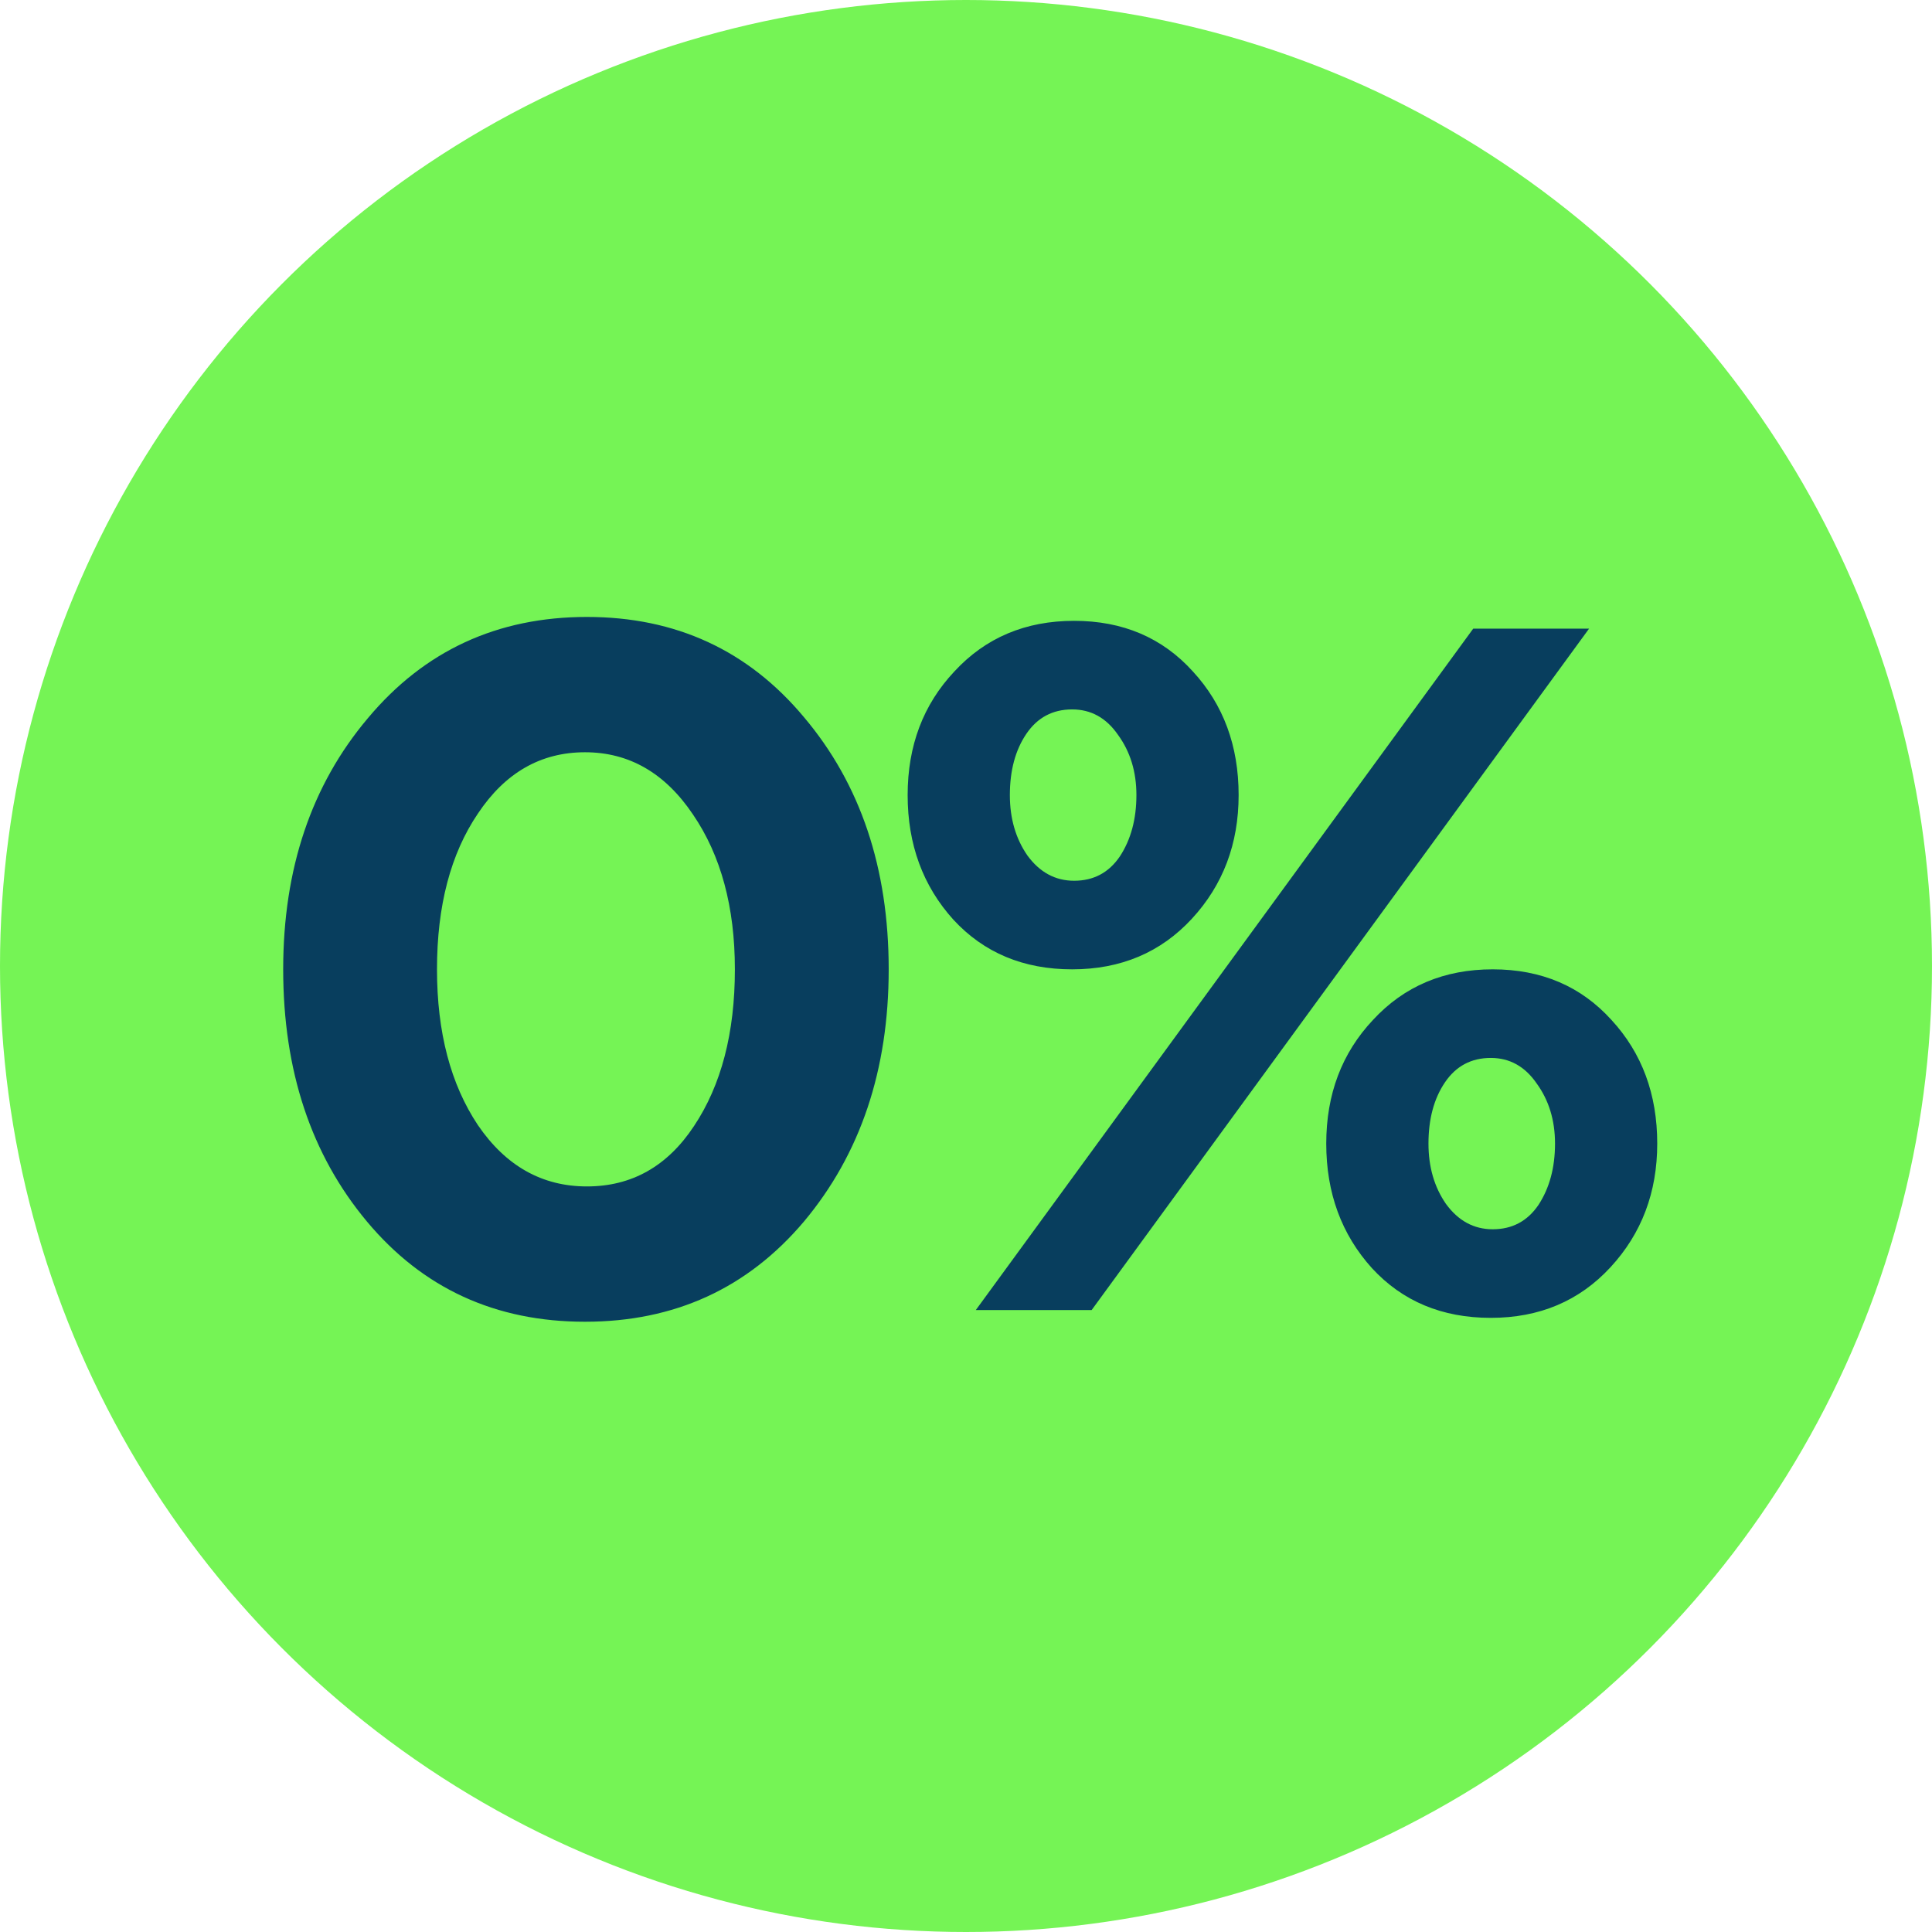
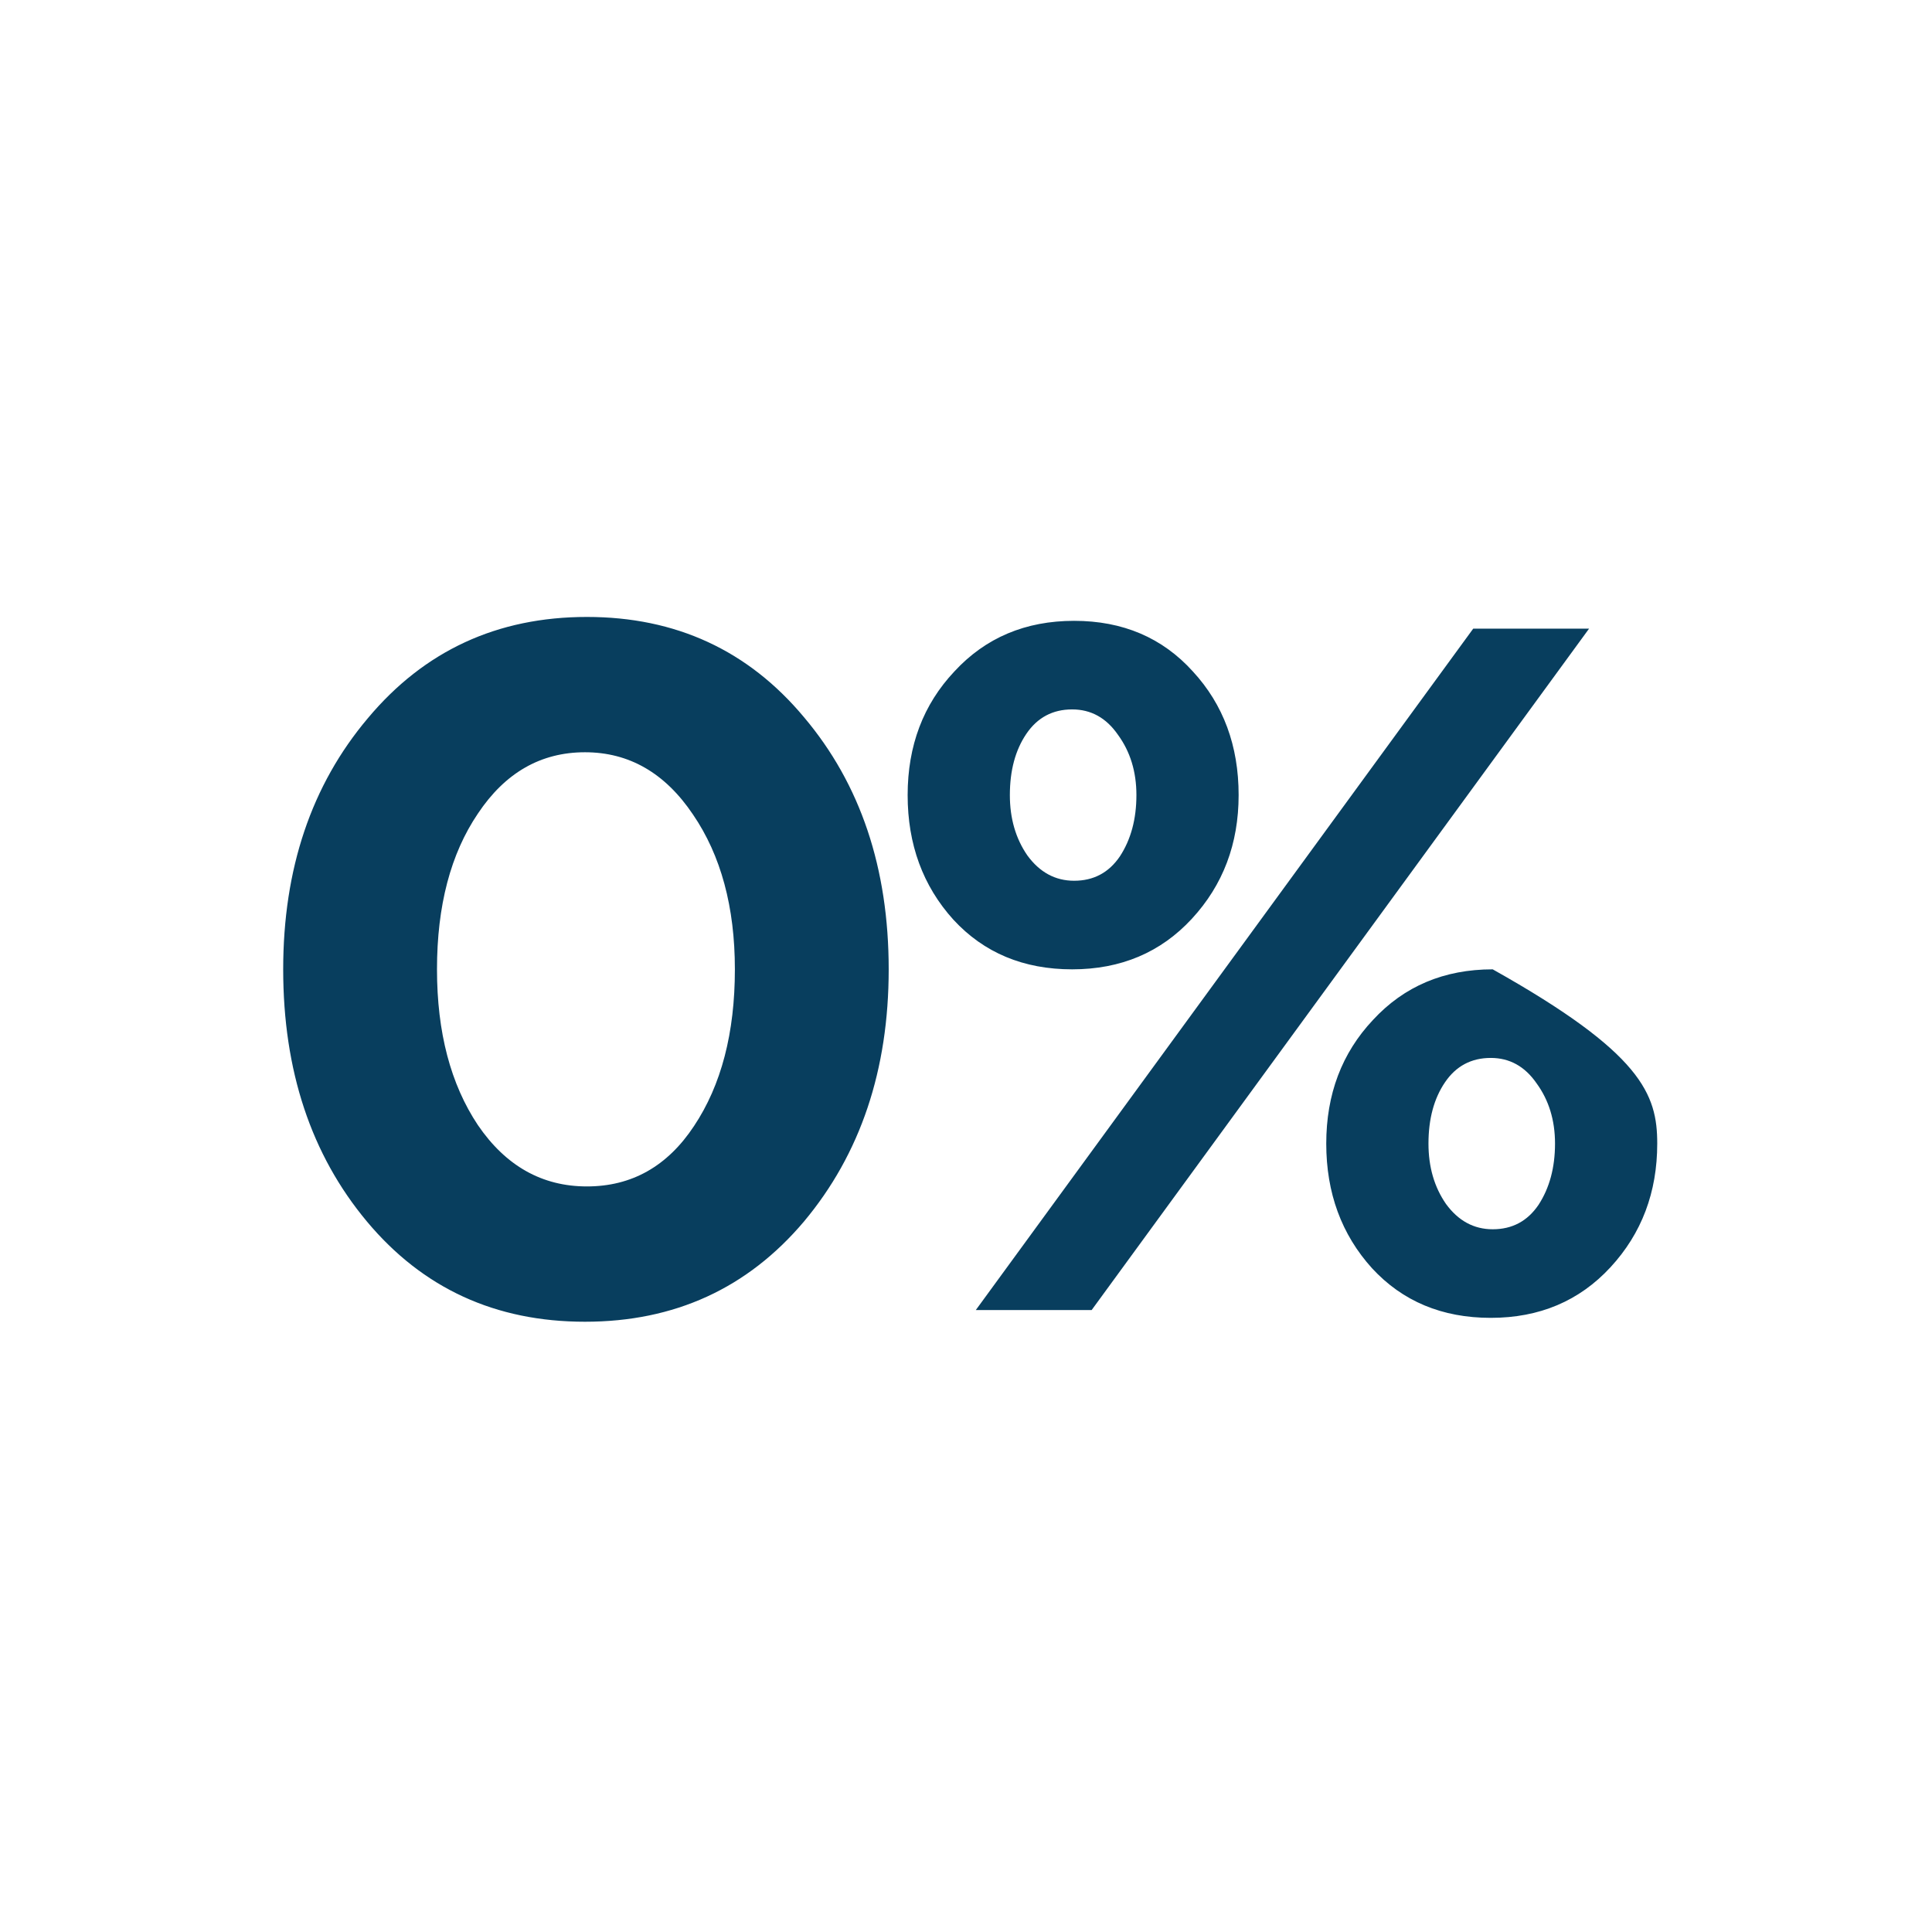
<svg xmlns="http://www.w3.org/2000/svg" width="161" height="161" viewBox="0 0 161 161" fill="none">
-   <circle cx="80.5" cy="80.5" r="80.5" fill="#75F455" />
-   <path d="M67 101.79C62.295 107.36 56.211 110.145 48.747 110.145C41.284 110.145 35.226 107.36 30.575 101.79C25.924 96.219 23.599 89.215 23.599 80.778C23.599 72.396 25.951 65.419 30.656 59.849C35.362 54.224 41.446 51.412 48.909 51.412C56.319 51.412 62.349 54.197 67 59.767C71.705 65.338 74.058 72.342 74.058 80.778C74.058 89.161 71.705 96.165 67 101.79ZM39.824 93.758C42.149 97.165 45.178 98.869 48.909 98.869C52.641 98.869 55.616 97.193 57.833 93.839C60.105 90.432 61.24 86.079 61.24 80.778C61.24 75.587 60.077 71.287 57.752 67.88C55.426 64.418 52.425 62.688 48.747 62.688C45.069 62.688 42.095 64.391 39.824 67.799C37.552 71.152 36.416 75.478 36.416 80.778C36.416 86.025 37.552 90.351 39.824 93.758ZM99.325 76.56C96.729 79.372 93.403 80.778 89.347 80.778C85.291 80.778 81.992 79.399 79.45 76.641C76.908 73.829 75.637 70.368 75.637 66.257C75.637 62.147 76.935 58.713 79.531 55.955C82.127 53.142 85.453 51.736 89.509 51.736C93.566 51.736 96.865 53.142 99.406 55.955C101.948 58.713 103.219 62.147 103.219 66.257C103.219 70.314 101.921 73.748 99.325 76.56ZM81.316 109.172L122.77 52.385H132.424L90.97 109.172H81.316ZM134.209 105.602C131.613 108.415 128.287 109.821 124.23 109.821C120.174 109.821 116.875 108.442 114.333 105.684C111.791 102.871 110.521 99.41 110.521 95.3C110.521 91.189 111.819 87.755 114.414 84.997C117.01 82.185 120.337 80.778 124.393 80.778C128.449 80.778 131.748 82.185 134.29 84.997C136.832 87.755 138.103 91.189 138.103 95.3C138.103 99.356 136.805 102.79 134.209 105.602ZM89.509 73.396C91.132 73.396 92.403 72.72 93.322 71.368C94.242 69.962 94.701 68.258 94.701 66.257C94.701 64.31 94.188 62.634 93.16 61.228C92.186 59.821 90.915 59.118 89.347 59.118C87.725 59.118 86.454 59.794 85.534 61.146C84.615 62.498 84.155 64.202 84.155 66.257C84.155 68.204 84.642 69.881 85.615 71.287C86.643 72.693 87.941 73.396 89.509 73.396ZM124.393 102.439C126.015 102.439 127.286 101.763 128.206 100.41C129.125 99.004 129.585 97.301 129.585 95.3C129.585 93.353 129.071 91.676 128.043 90.27C127.07 88.864 125.799 88.161 124.23 88.161C122.608 88.161 121.337 88.837 120.418 90.189C119.498 91.541 119.039 93.245 119.039 95.3C119.039 97.247 119.525 98.923 120.499 100.329C121.526 101.736 122.824 102.439 124.393 102.439Z" fill="#083E5E" />
+   <path d="M67 101.79C62.295 107.36 56.211 110.145 48.747 110.145C41.284 110.145 35.226 107.36 30.575 101.79C25.924 96.219 23.599 89.215 23.599 80.778C23.599 72.396 25.951 65.419 30.656 59.849C35.362 54.224 41.446 51.412 48.909 51.412C56.319 51.412 62.349 54.197 67 59.767C71.705 65.338 74.058 72.342 74.058 80.778C74.058 89.161 71.705 96.165 67 101.79ZM39.824 93.758C42.149 97.165 45.178 98.869 48.909 98.869C52.641 98.869 55.616 97.193 57.833 93.839C60.105 90.432 61.24 86.079 61.24 80.778C61.24 75.587 60.077 71.287 57.752 67.88C55.426 64.418 52.425 62.688 48.747 62.688C45.069 62.688 42.095 64.391 39.824 67.799C37.552 71.152 36.416 75.478 36.416 80.778C36.416 86.025 37.552 90.351 39.824 93.758ZM99.325 76.56C96.729 79.372 93.403 80.778 89.347 80.778C85.291 80.778 81.992 79.399 79.45 76.641C76.908 73.829 75.637 70.368 75.637 66.257C75.637 62.147 76.935 58.713 79.531 55.955C82.127 53.142 85.453 51.736 89.509 51.736C93.566 51.736 96.865 53.142 99.406 55.955C101.948 58.713 103.219 62.147 103.219 66.257C103.219 70.314 101.921 73.748 99.325 76.56ZM81.316 109.172L122.77 52.385H132.424L90.97 109.172H81.316ZM134.209 105.602C131.613 108.415 128.287 109.821 124.23 109.821C120.174 109.821 116.875 108.442 114.333 105.684C111.791 102.871 110.521 99.41 110.521 95.3C110.521 91.189 111.819 87.755 114.414 84.997C117.01 82.185 120.337 80.778 124.393 80.778C136.832 87.755 138.103 91.189 138.103 95.3C138.103 99.356 136.805 102.79 134.209 105.602ZM89.509 73.396C91.132 73.396 92.403 72.72 93.322 71.368C94.242 69.962 94.701 68.258 94.701 66.257C94.701 64.31 94.188 62.634 93.16 61.228C92.186 59.821 90.915 59.118 89.347 59.118C87.725 59.118 86.454 59.794 85.534 61.146C84.615 62.498 84.155 64.202 84.155 66.257C84.155 68.204 84.642 69.881 85.615 71.287C86.643 72.693 87.941 73.396 89.509 73.396ZM124.393 102.439C126.015 102.439 127.286 101.763 128.206 100.41C129.125 99.004 129.585 97.301 129.585 95.3C129.585 93.353 129.071 91.676 128.043 90.27C127.07 88.864 125.799 88.161 124.23 88.161C122.608 88.161 121.337 88.837 120.418 90.189C119.498 91.541 119.039 93.245 119.039 95.3C119.039 97.247 119.525 98.923 120.499 100.329C121.526 101.736 122.824 102.439 124.393 102.439Z" fill="#083E5E" />
</svg>